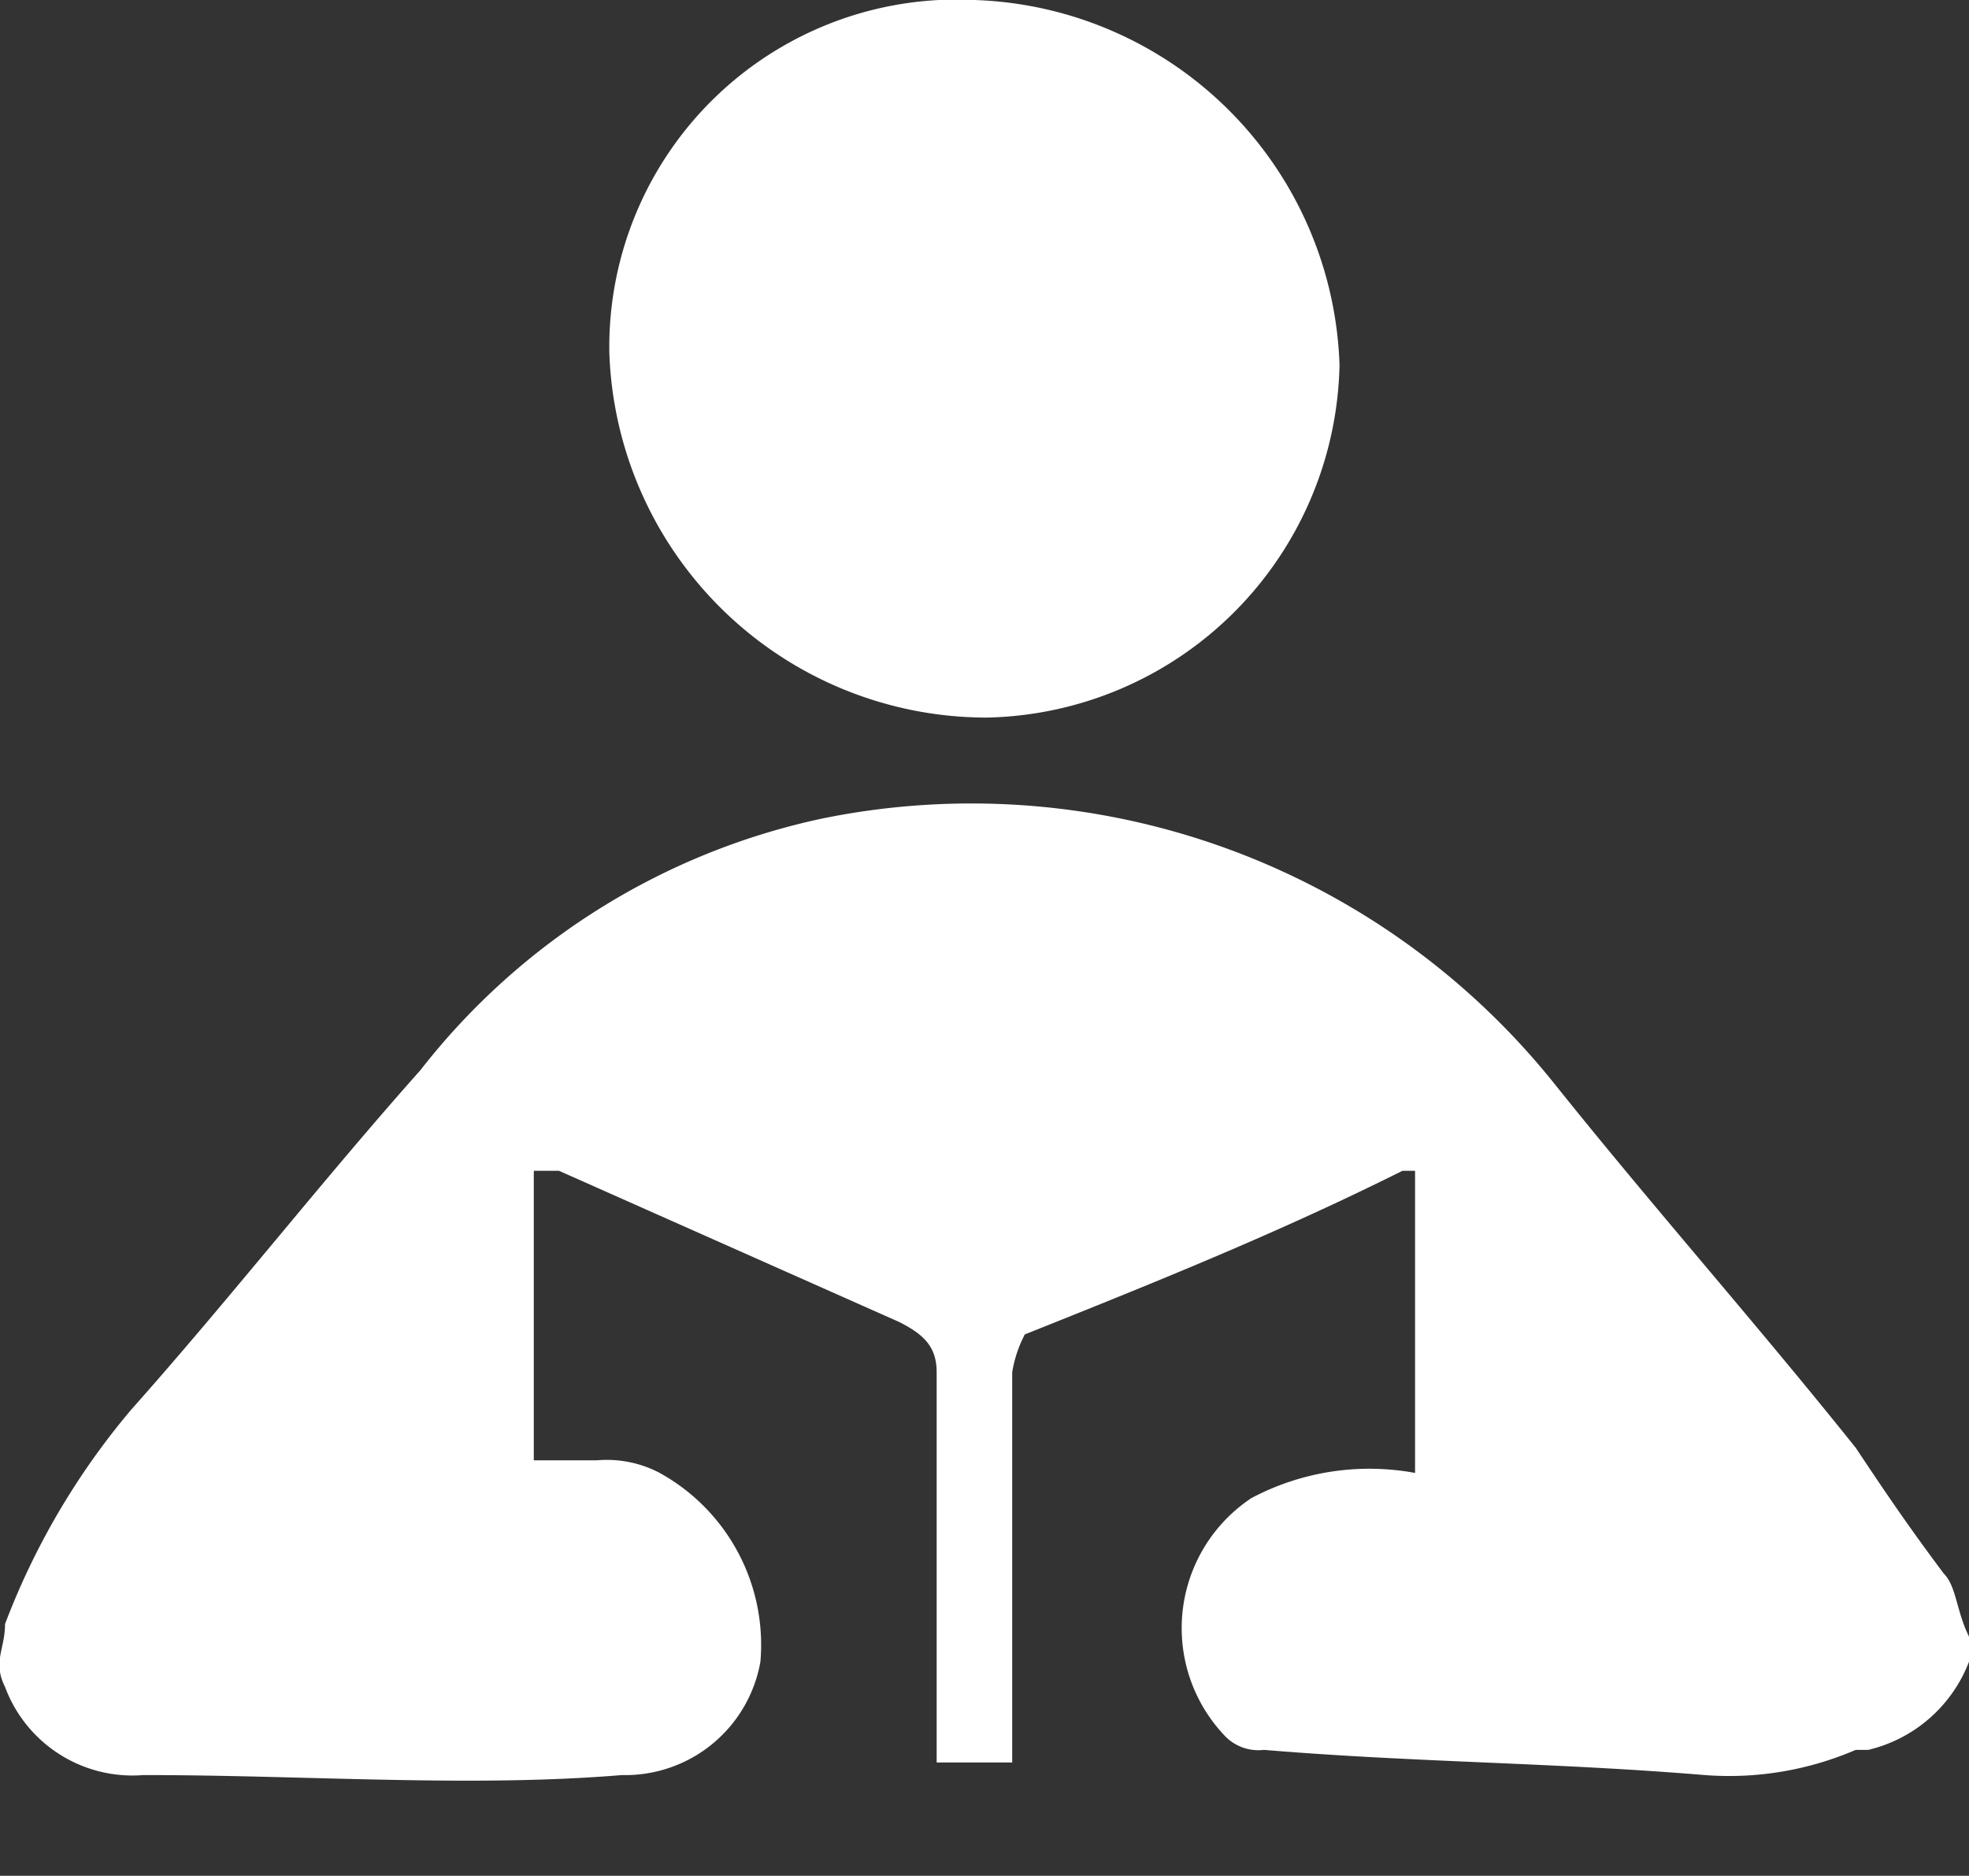
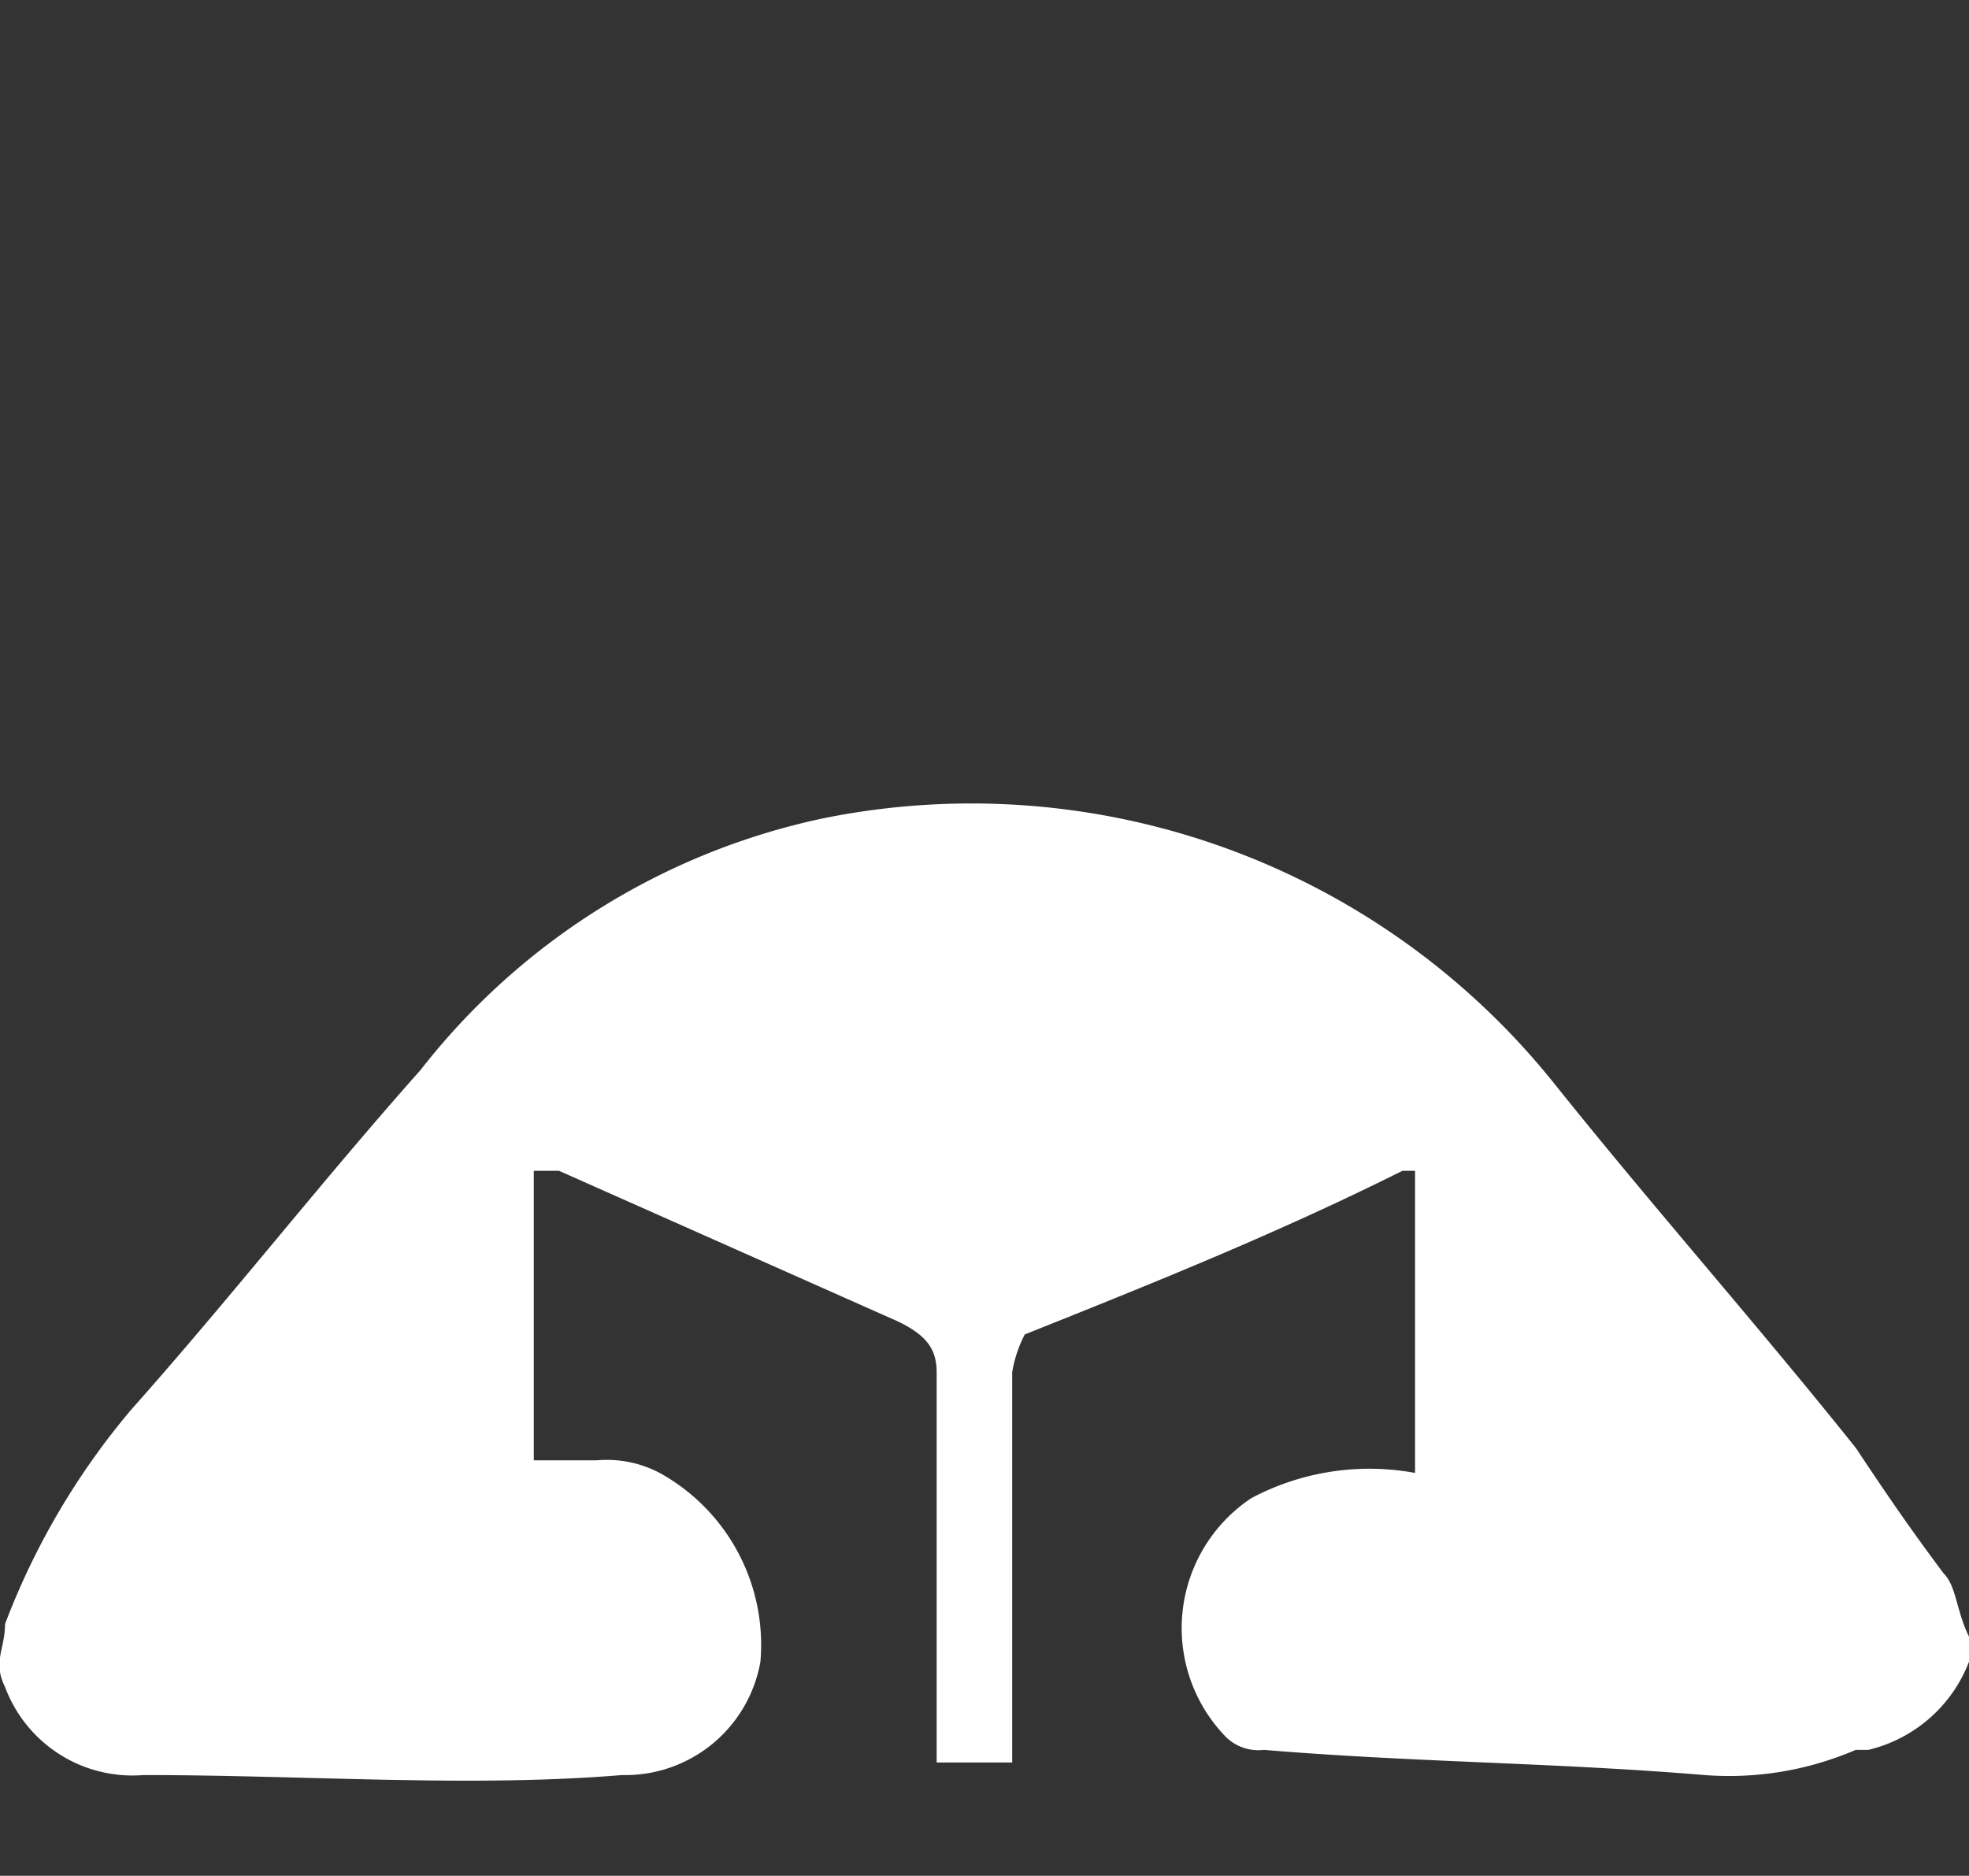
<svg xmlns="http://www.w3.org/2000/svg" id="28f72f9c-b3f4-423d-a896-cab97c556deb" data-name="Layer 1" viewBox="0 0 15.64 14.9">
  <rect x="0" y="0" width="15.64" height="14.9" fill="#333333" stroke="none" />
  <title>student-resources</title>
  <g id="91178215-cdd0-45db-97df-a53562d58ebc" data-name="Layer 2">
    <g id="74fa2eff-243a-481b-ab4c-09f7124fd71a" data-name="Layer 1-2">
      <path d="M.3,13.9a1.08,1.08,0,0,0,1.1.7c1.3,0,2.6.1,3.8,0a1.09,1.09,0,0,0,1.1-.9,1.56,1.56,0,0,0-.8-1.5.9.9,0,0,0-.5-.1H4.5V9.8h.2L7.4,11c.2.1.3.2.3.4v3.1h.6V11.4a1,1,0,0,1,.1-.3c1-.4,2-.8,3-1.3h.1v2.4a2,2,0,0,0-1.3.2,1.24,1.24,0,0,0-.2,1.9.37.37,0,0,0,.3.1c1.2.1,2.3.1,3.5.2a2.54,2.54,0,0,0,1.2-.2,1.79,1.79,0,0,0,.7-.5v1.5H.3Z" transform="translate(-0.26 -0.5)" style="fill:none" />
-       <path d="M8.1,6.2a2.86,2.86,0,0,0,2.8-2.8A3,3,0,0,0,8,.5,2.76,2.76,0,0,0,5.1,3.3,3,3,0,0,0,8.1,6.2Z" transform="translate(-0.26 -0.5)" style="fill:#fff" />
      <path d="M15.7,13h0c-.3-.4-.5-.7-.7-1-.8-1-1.6-1.9-2.4-2.9A5.93,5.93,0,0,0,6.8,7,5.5,5.5,0,0,0,3.6,9c-.8.9-1.5,1.8-2.3,2.7a5.85,5.85,0,0,0-1,1.7c0,.2-.1.3,0,.5a1.08,1.08,0,0,0,1.1.7c1.3,0,2.6.1,3.8,0a1.09,1.09,0,0,0,1.1-.9,1.56,1.56,0,0,0-.8-1.5.9.9,0,0,0-.5-.1H4.5V9.8h.2L7.4,11c.2.1.3.2.3.4v3.1h.6V11.4a1,1,0,0,1,.1-.3c1-.4,2-.8,3-1.3h.1v2.4a2,2,0,0,0-1.3.2,1.24,1.24,0,0,0-.2,1.9.37.37,0,0,0,.3.1c1.2.1,2.3.1,3.5.2a2.54,2.54,0,0,0,1.2-.2h.1a1.14,1.14,0,0,0,.8-.7v-.2h0C15.8,13.3,15.8,13.1,15.7,13Z" transform="translate(-0.26 -0.5)" style="fill:#fff" />
    </g>
  </g>
</svg>